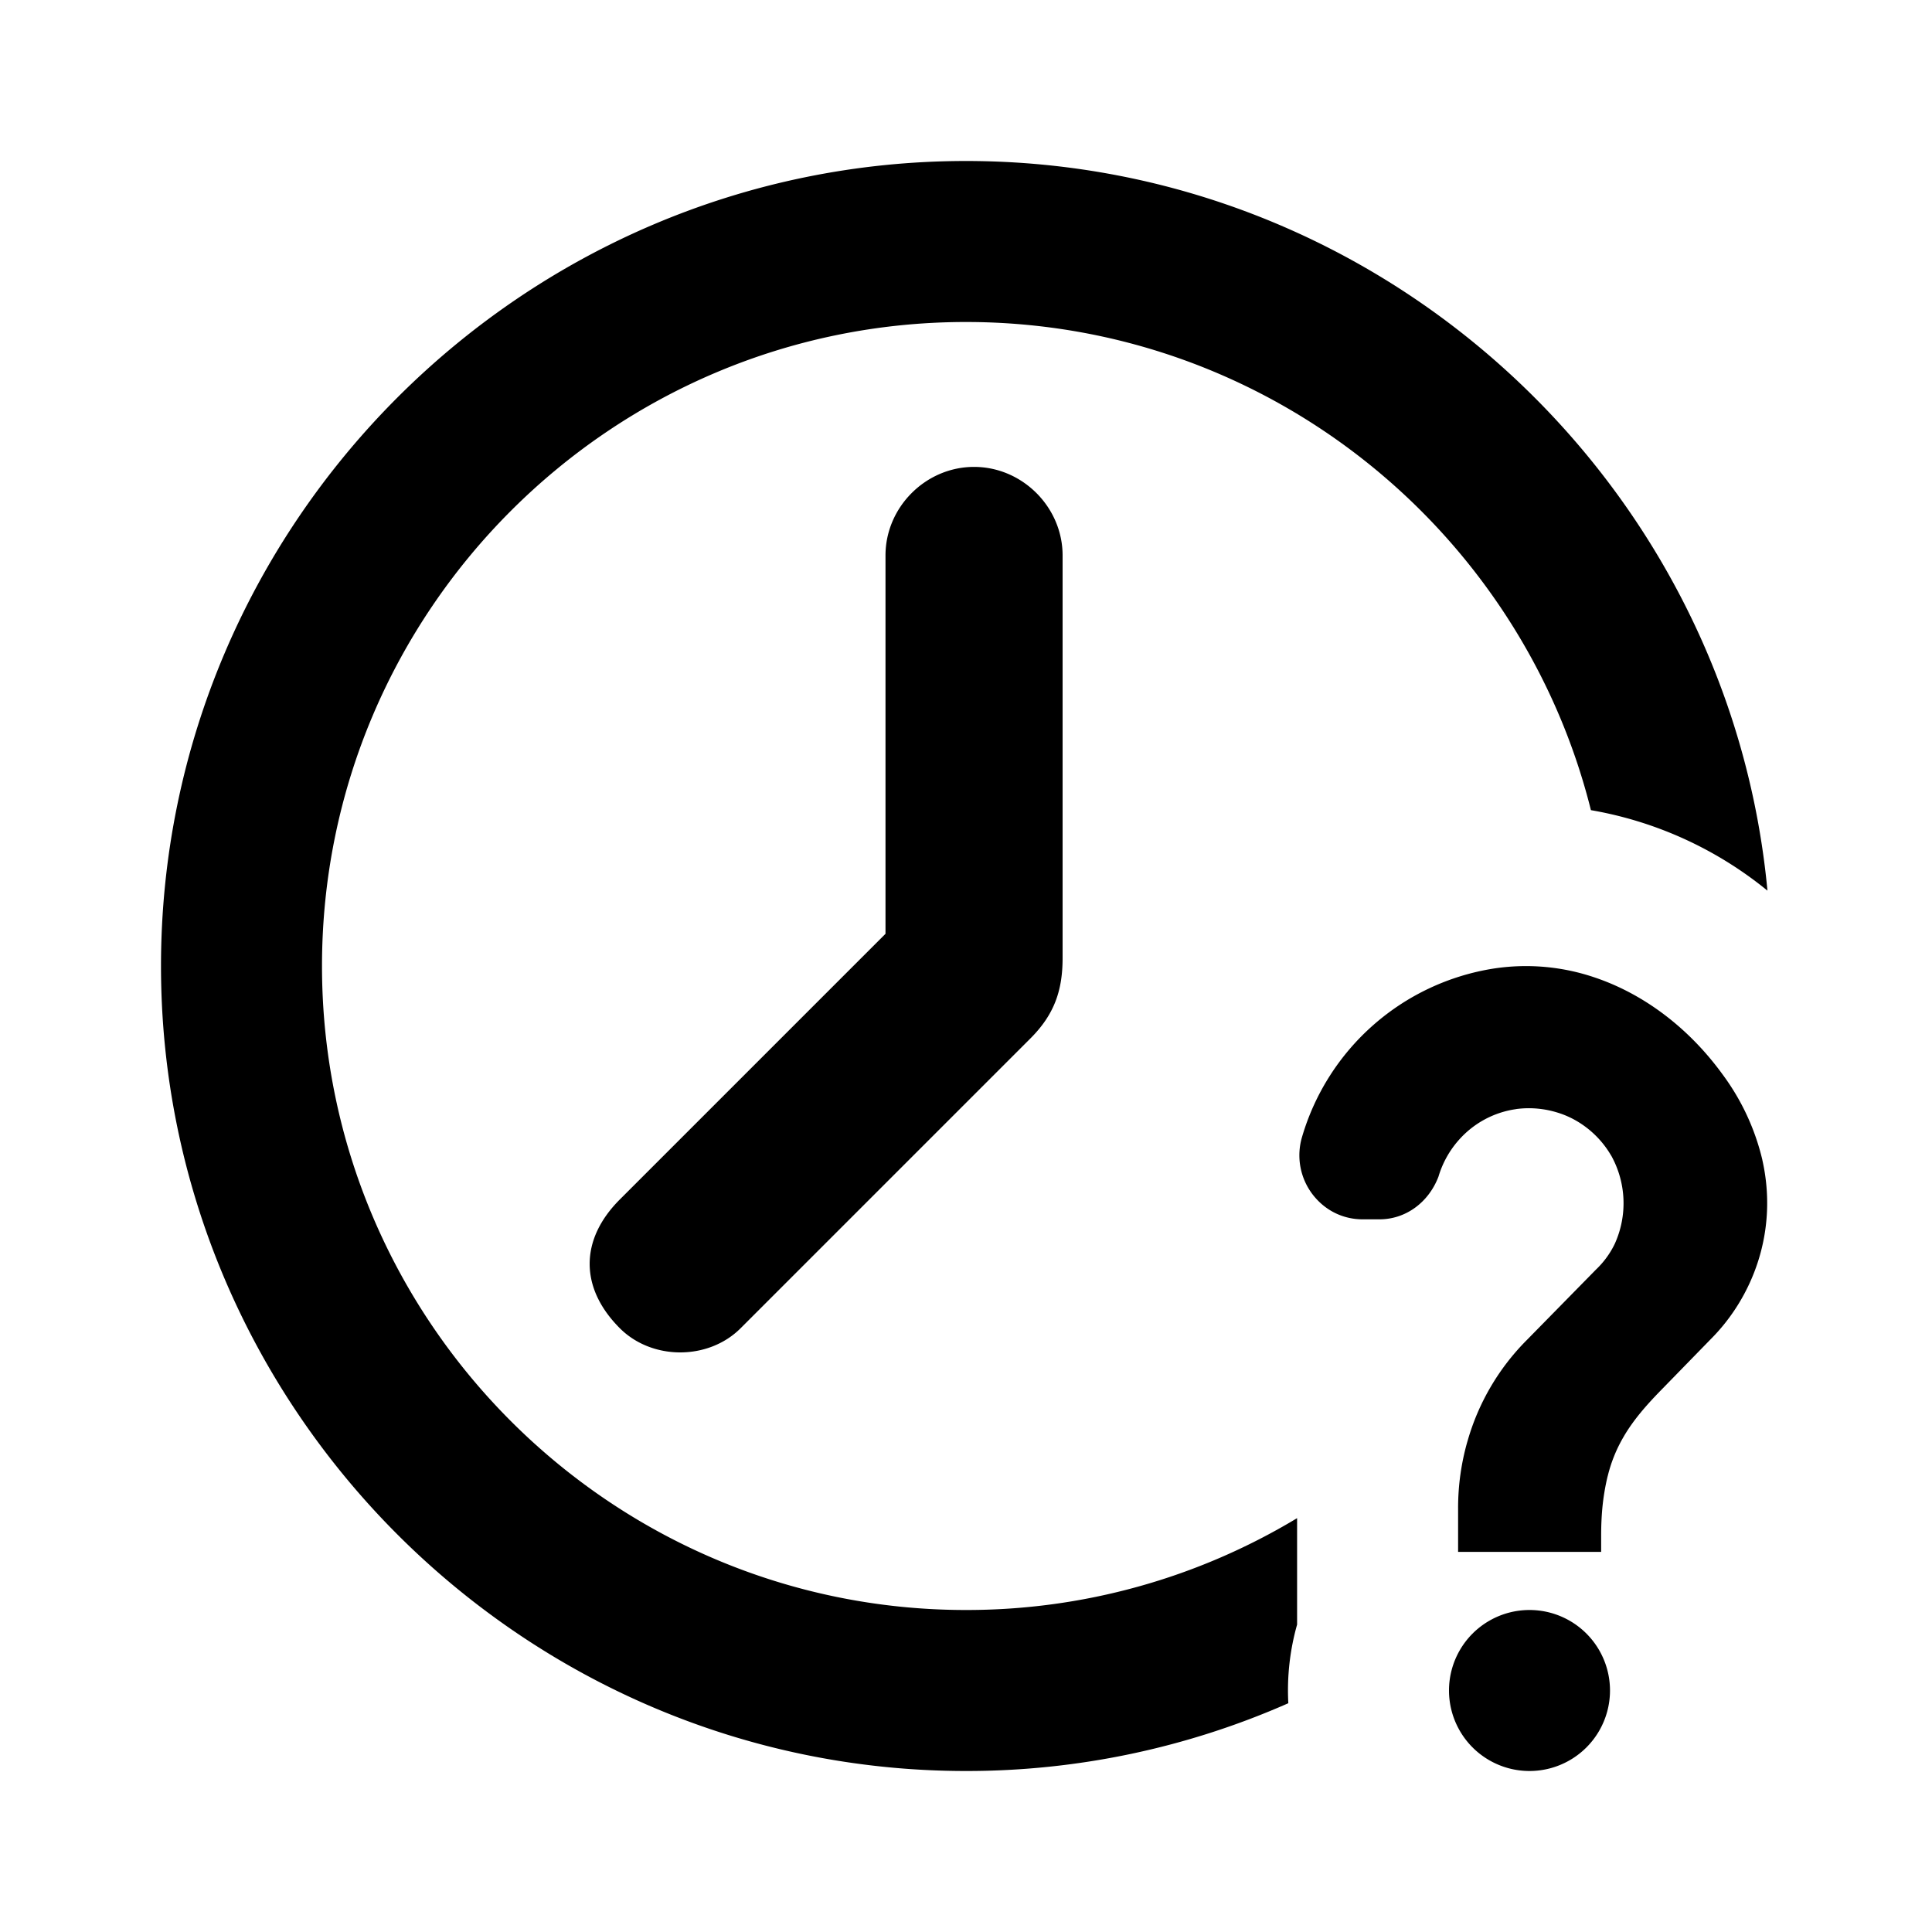
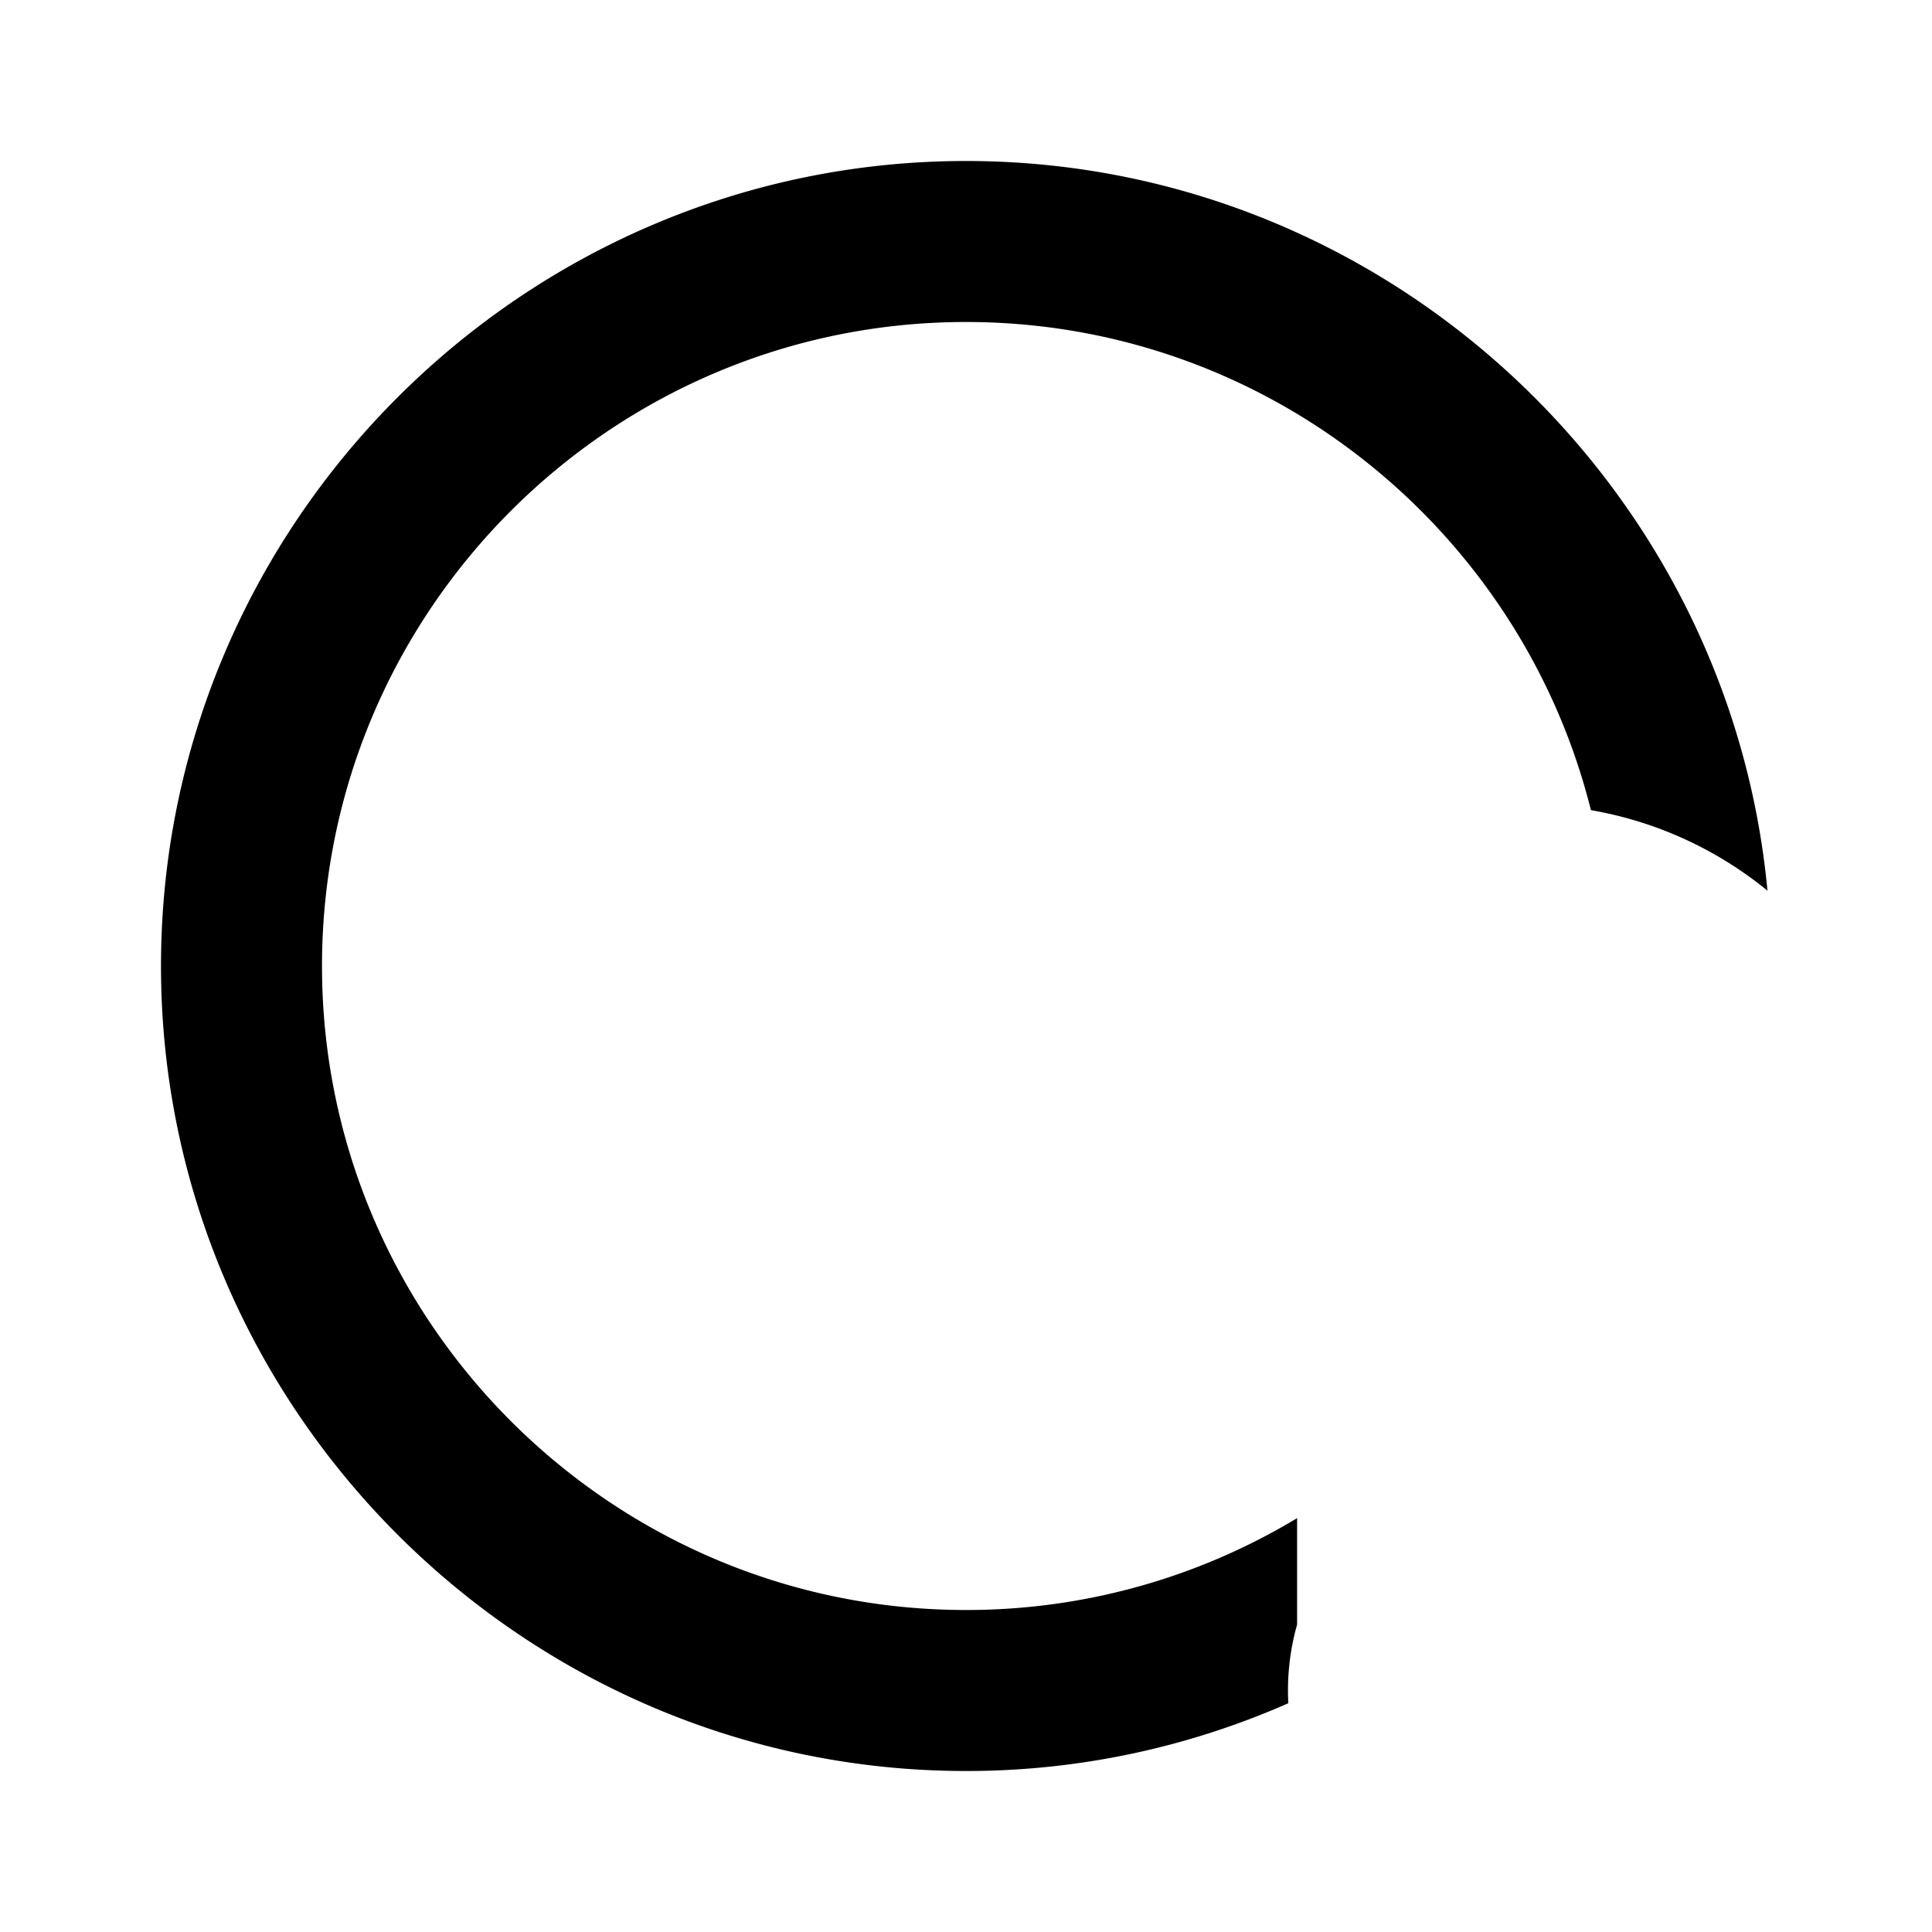
<svg xmlns="http://www.w3.org/2000/svg" width="24" height="24" fill="currentColor" class="mi-outline mi-clock-question-mark" viewBox="0 0 24 24">
  <path d="M2 12C2 6.5 6.5 2 12 2c5.184 0 9.48 3.998 9.956 9.064a4.74 4.74 0 0 0-2.193-1C18.894 6.586 15.743 4 12 4c-4.41 0-8 3.59-8 8s3.59 8 8 8a7.95 7.95 0 0 0 4.113-1.141v1.322a3 3 0 0 0-.109.977A9.9 9.9 0 0 1 12 22C6.5 22 2 17.5 2 12" />
-   <path d="M7.7 16.5c.4.4 1.1.4 1.5 0l3.6-3.6c.3-.3.4-.6.4-1v-5c0-.6-.5-1.1-1.1-1.1S11 6.3 11 6.9v4.7l-3.3 3.3c-.5.5-.5 1.1 0 1.6m12.19 2.778v-.2q0-.182.015-.345.019-.2.065-.392l.003-.01a1.8 1.8 0 0 1 .198-.486l.008-.014c.116-.194.267-.37.456-.563l.616-.632c.523-.523.84-1.34.642-2.224l-.001-.006a2.9 2.9 0 0 0-.489-1.053c-.412-.57-.961-.99-1.562-1.2l-.012-.004a2.65 2.65 0 0 0-1.276-.117 2.96 2.96 0 0 0-2.378 2.09.8.8 0 0 0 .128.712c.152.2.377.313.625.313h.208c.326 0 .61-.209.733-.53l.001-.003a1.2 1.2 0 0 1 .256-.457c.183-.205.43-.338.7-.378l.016-.003.018-.002a1.2 1.2 0 0 1 .478.044c.283.083.528.282.675.535l.003.004a1.22 1.22 0 0 1 .046 1.088l-.01.021a1.1 1.1 0 0 1-.226.305l-.857.873a2.9 2.9 0 0 0-.738 1.255l-.006.02a3 3 0 0 0-.112.814v.545zM20 21a1 1 0 1 1-2 0 1 1 0 0 1 2 0" />
</svg>